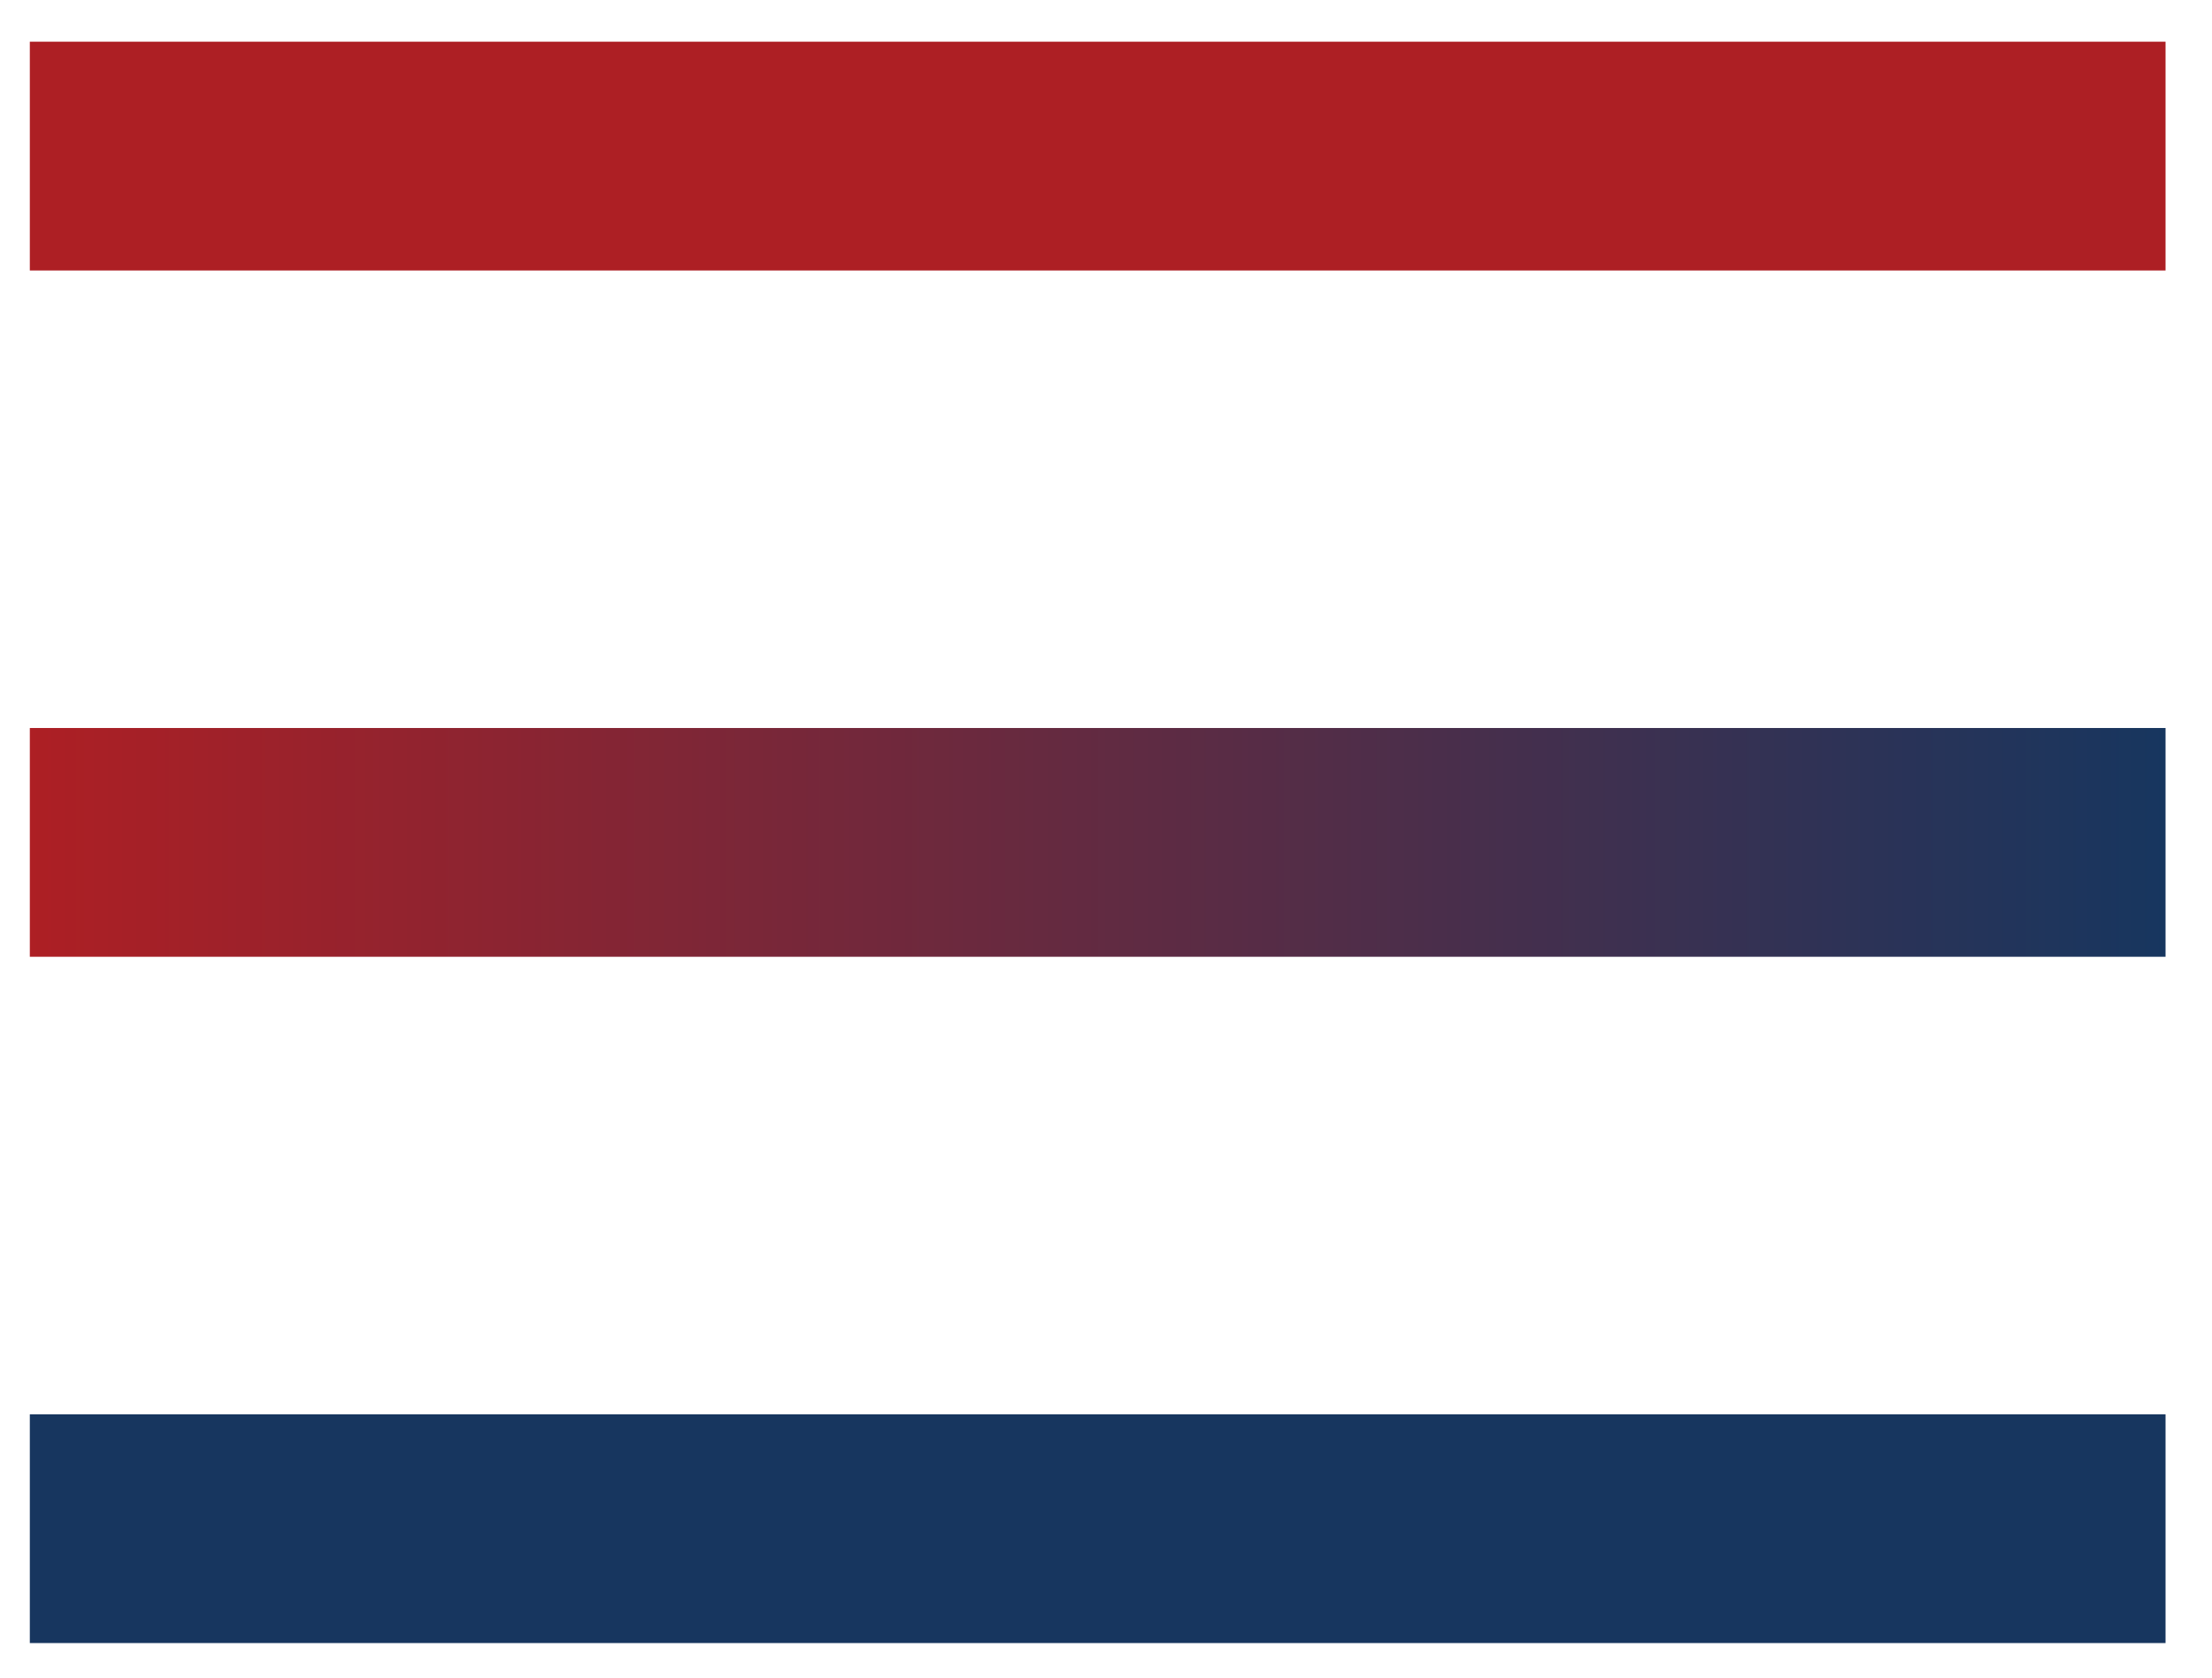
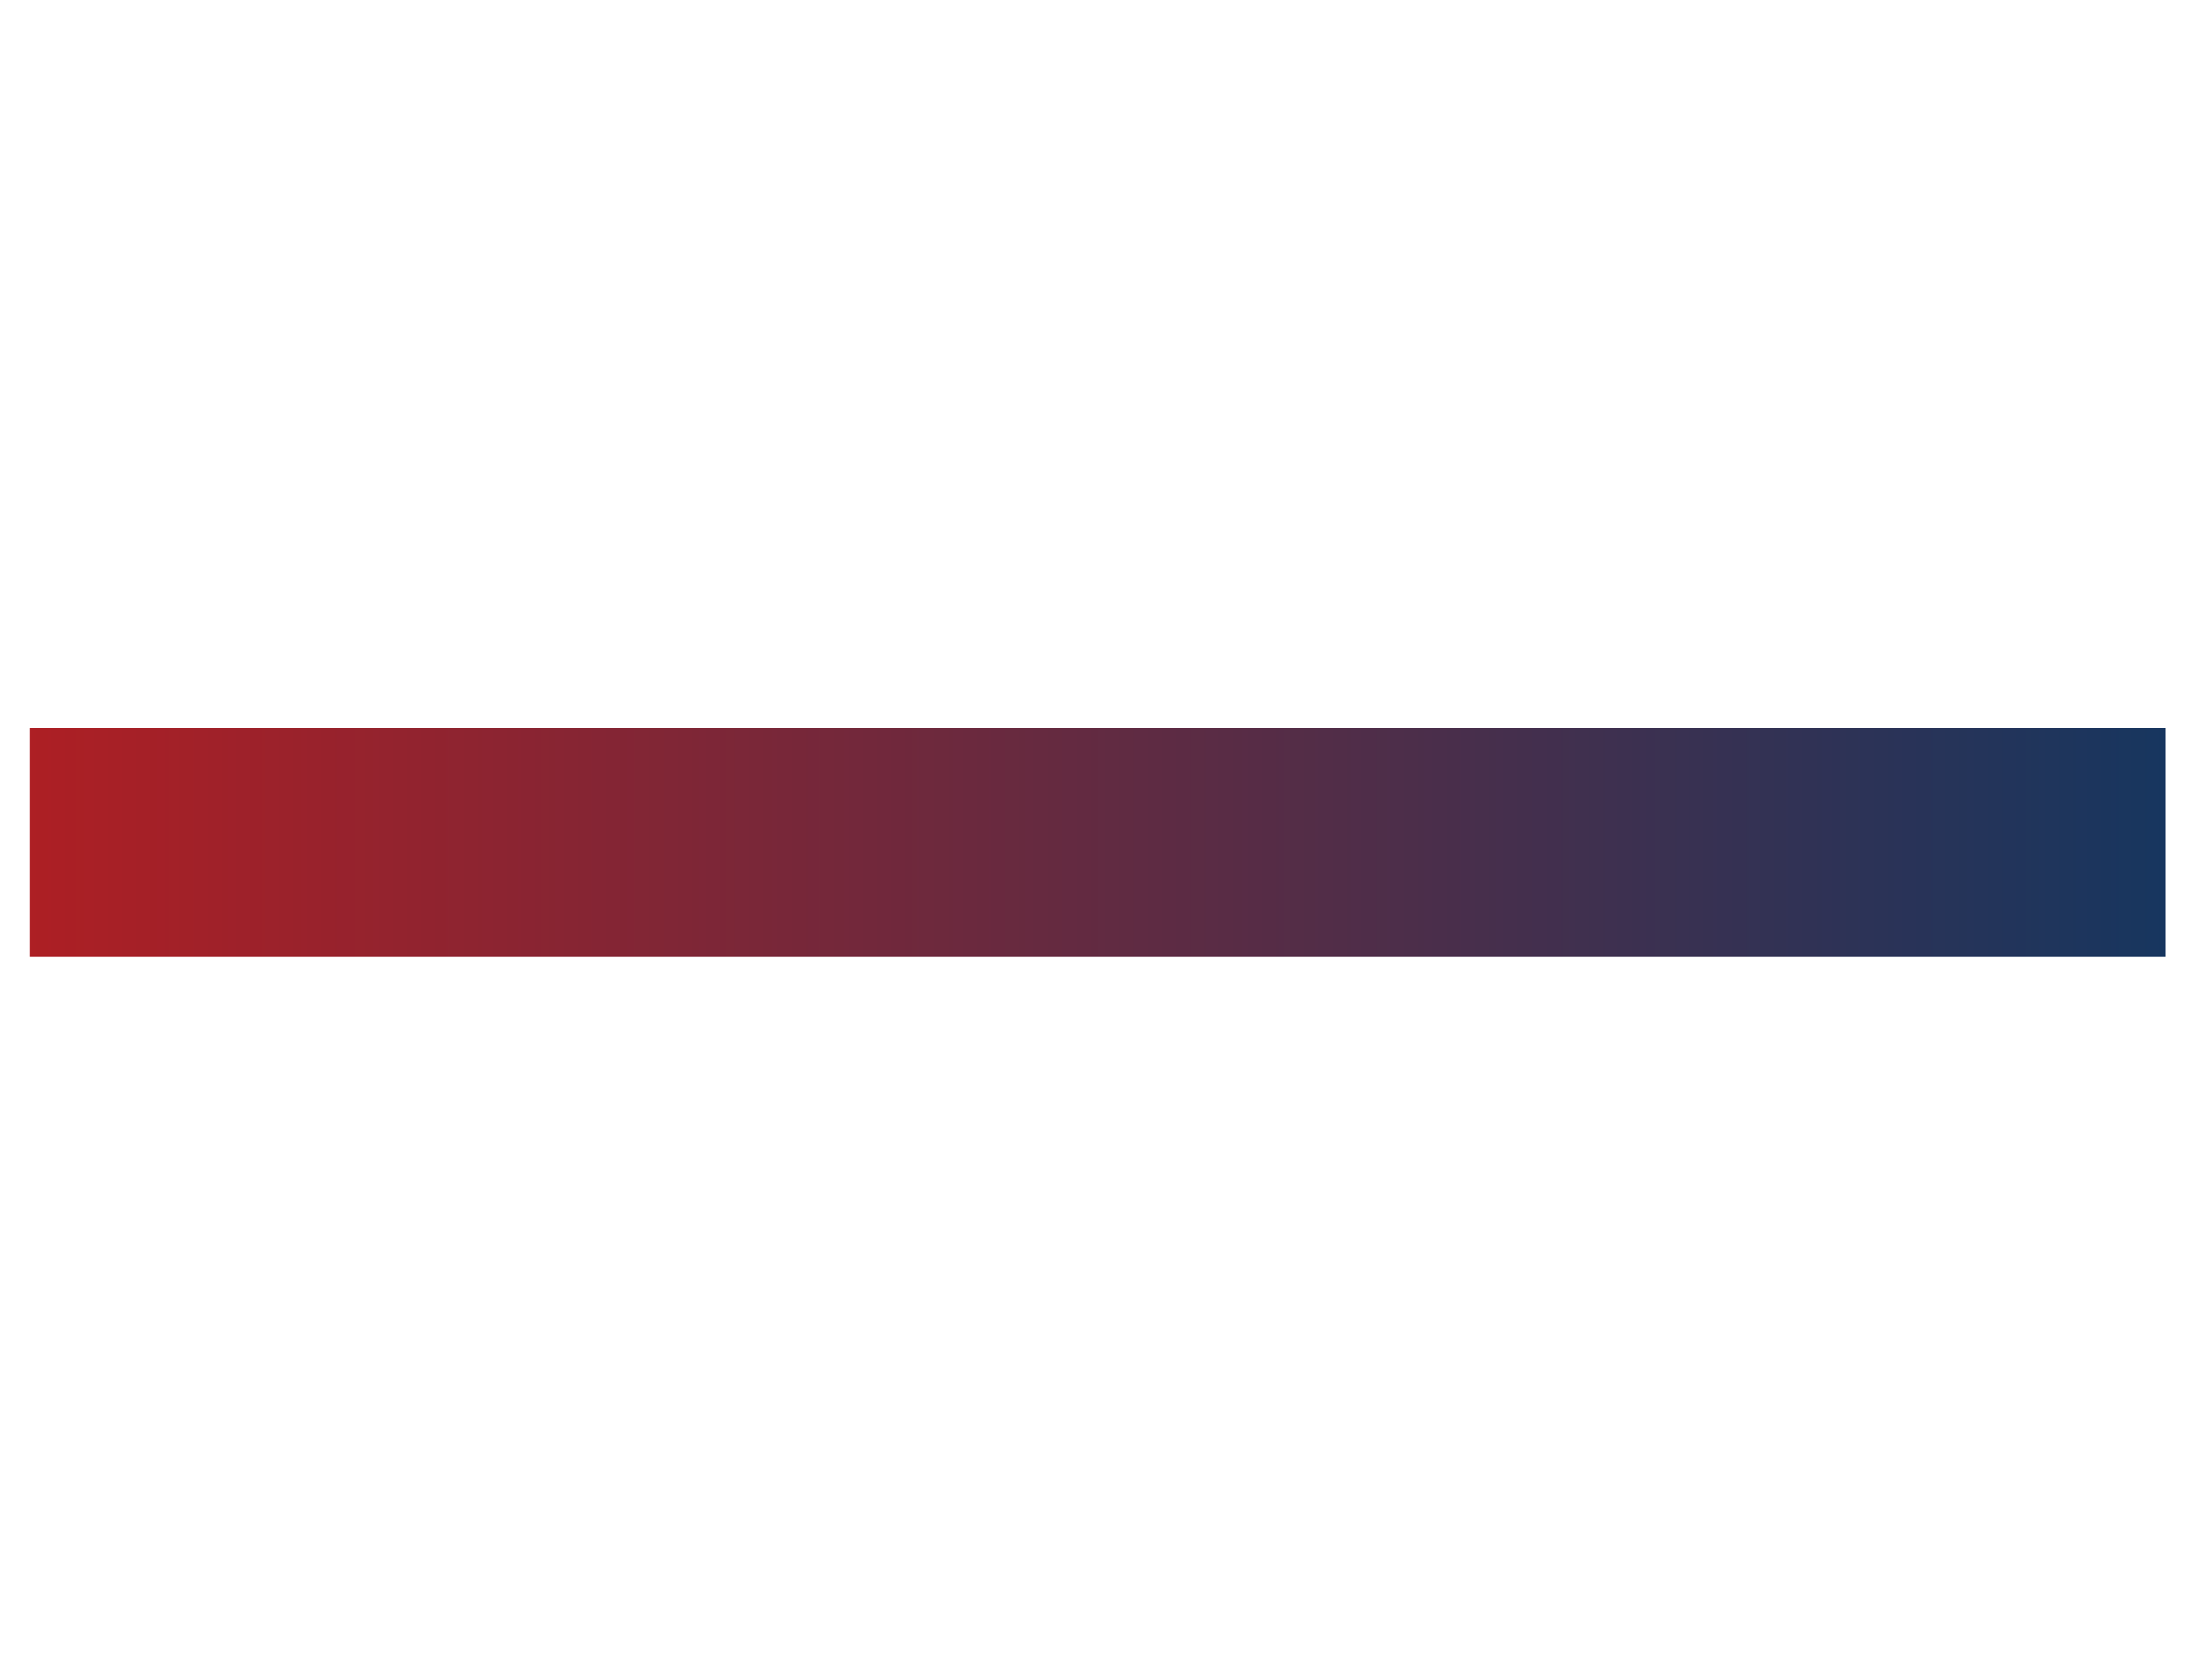
<svg xmlns="http://www.w3.org/2000/svg" width="29" height="22" viewBox="0 0 29 22" fill="none">
-   <rect x="0.391" y="0.547" width="28" height="3" fill="#AD1F24" />
  <rect x="0.391" y="9.547" width="28" height="3" fill="url(#paint0_linear_1234_4342)" />
-   <rect x="0.391" y="18.547" width="28" height="3" fill="#17365F" />
  <defs>
    <linearGradient id="paint0_linear_1234_4342" x1="0.391" y1="11.047" x2="28.391" y2="11.047" gradientUnits="userSpaceOnUse">
      <stop stop-color="#AD1F24" />
      <stop offset="1" stop-color="#17365F" />
    </linearGradient>
  </defs>
</svg>